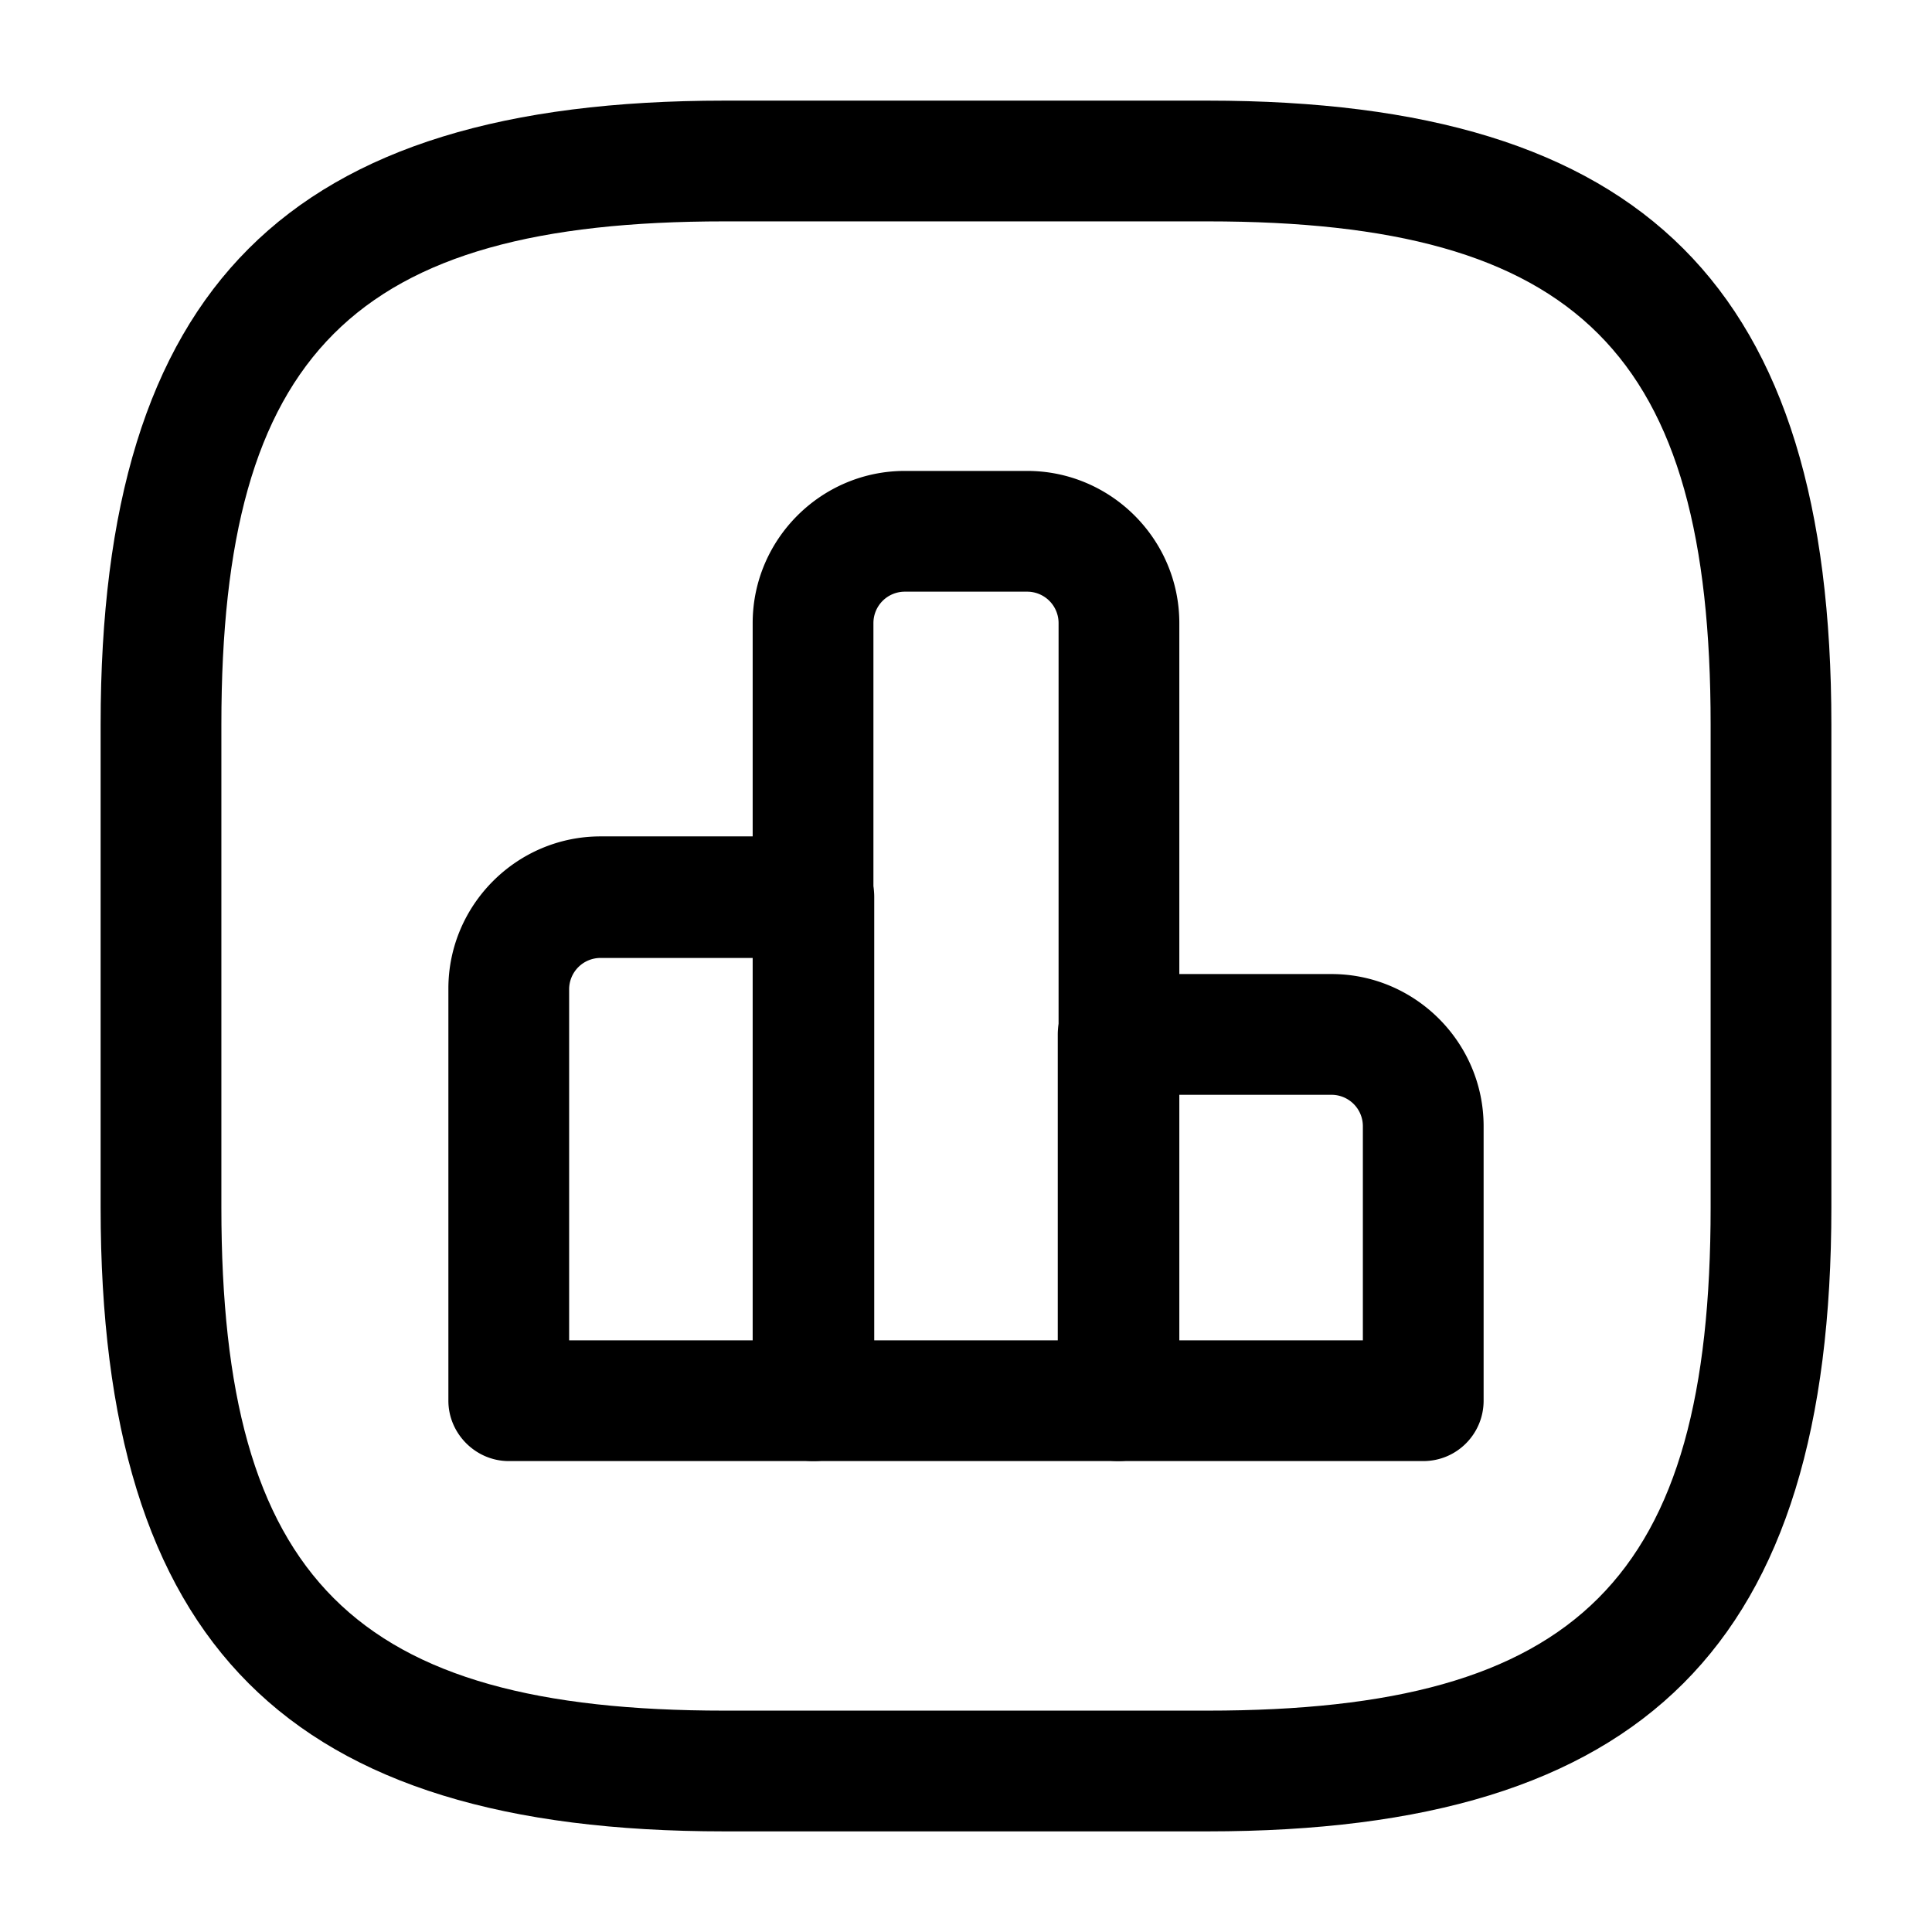
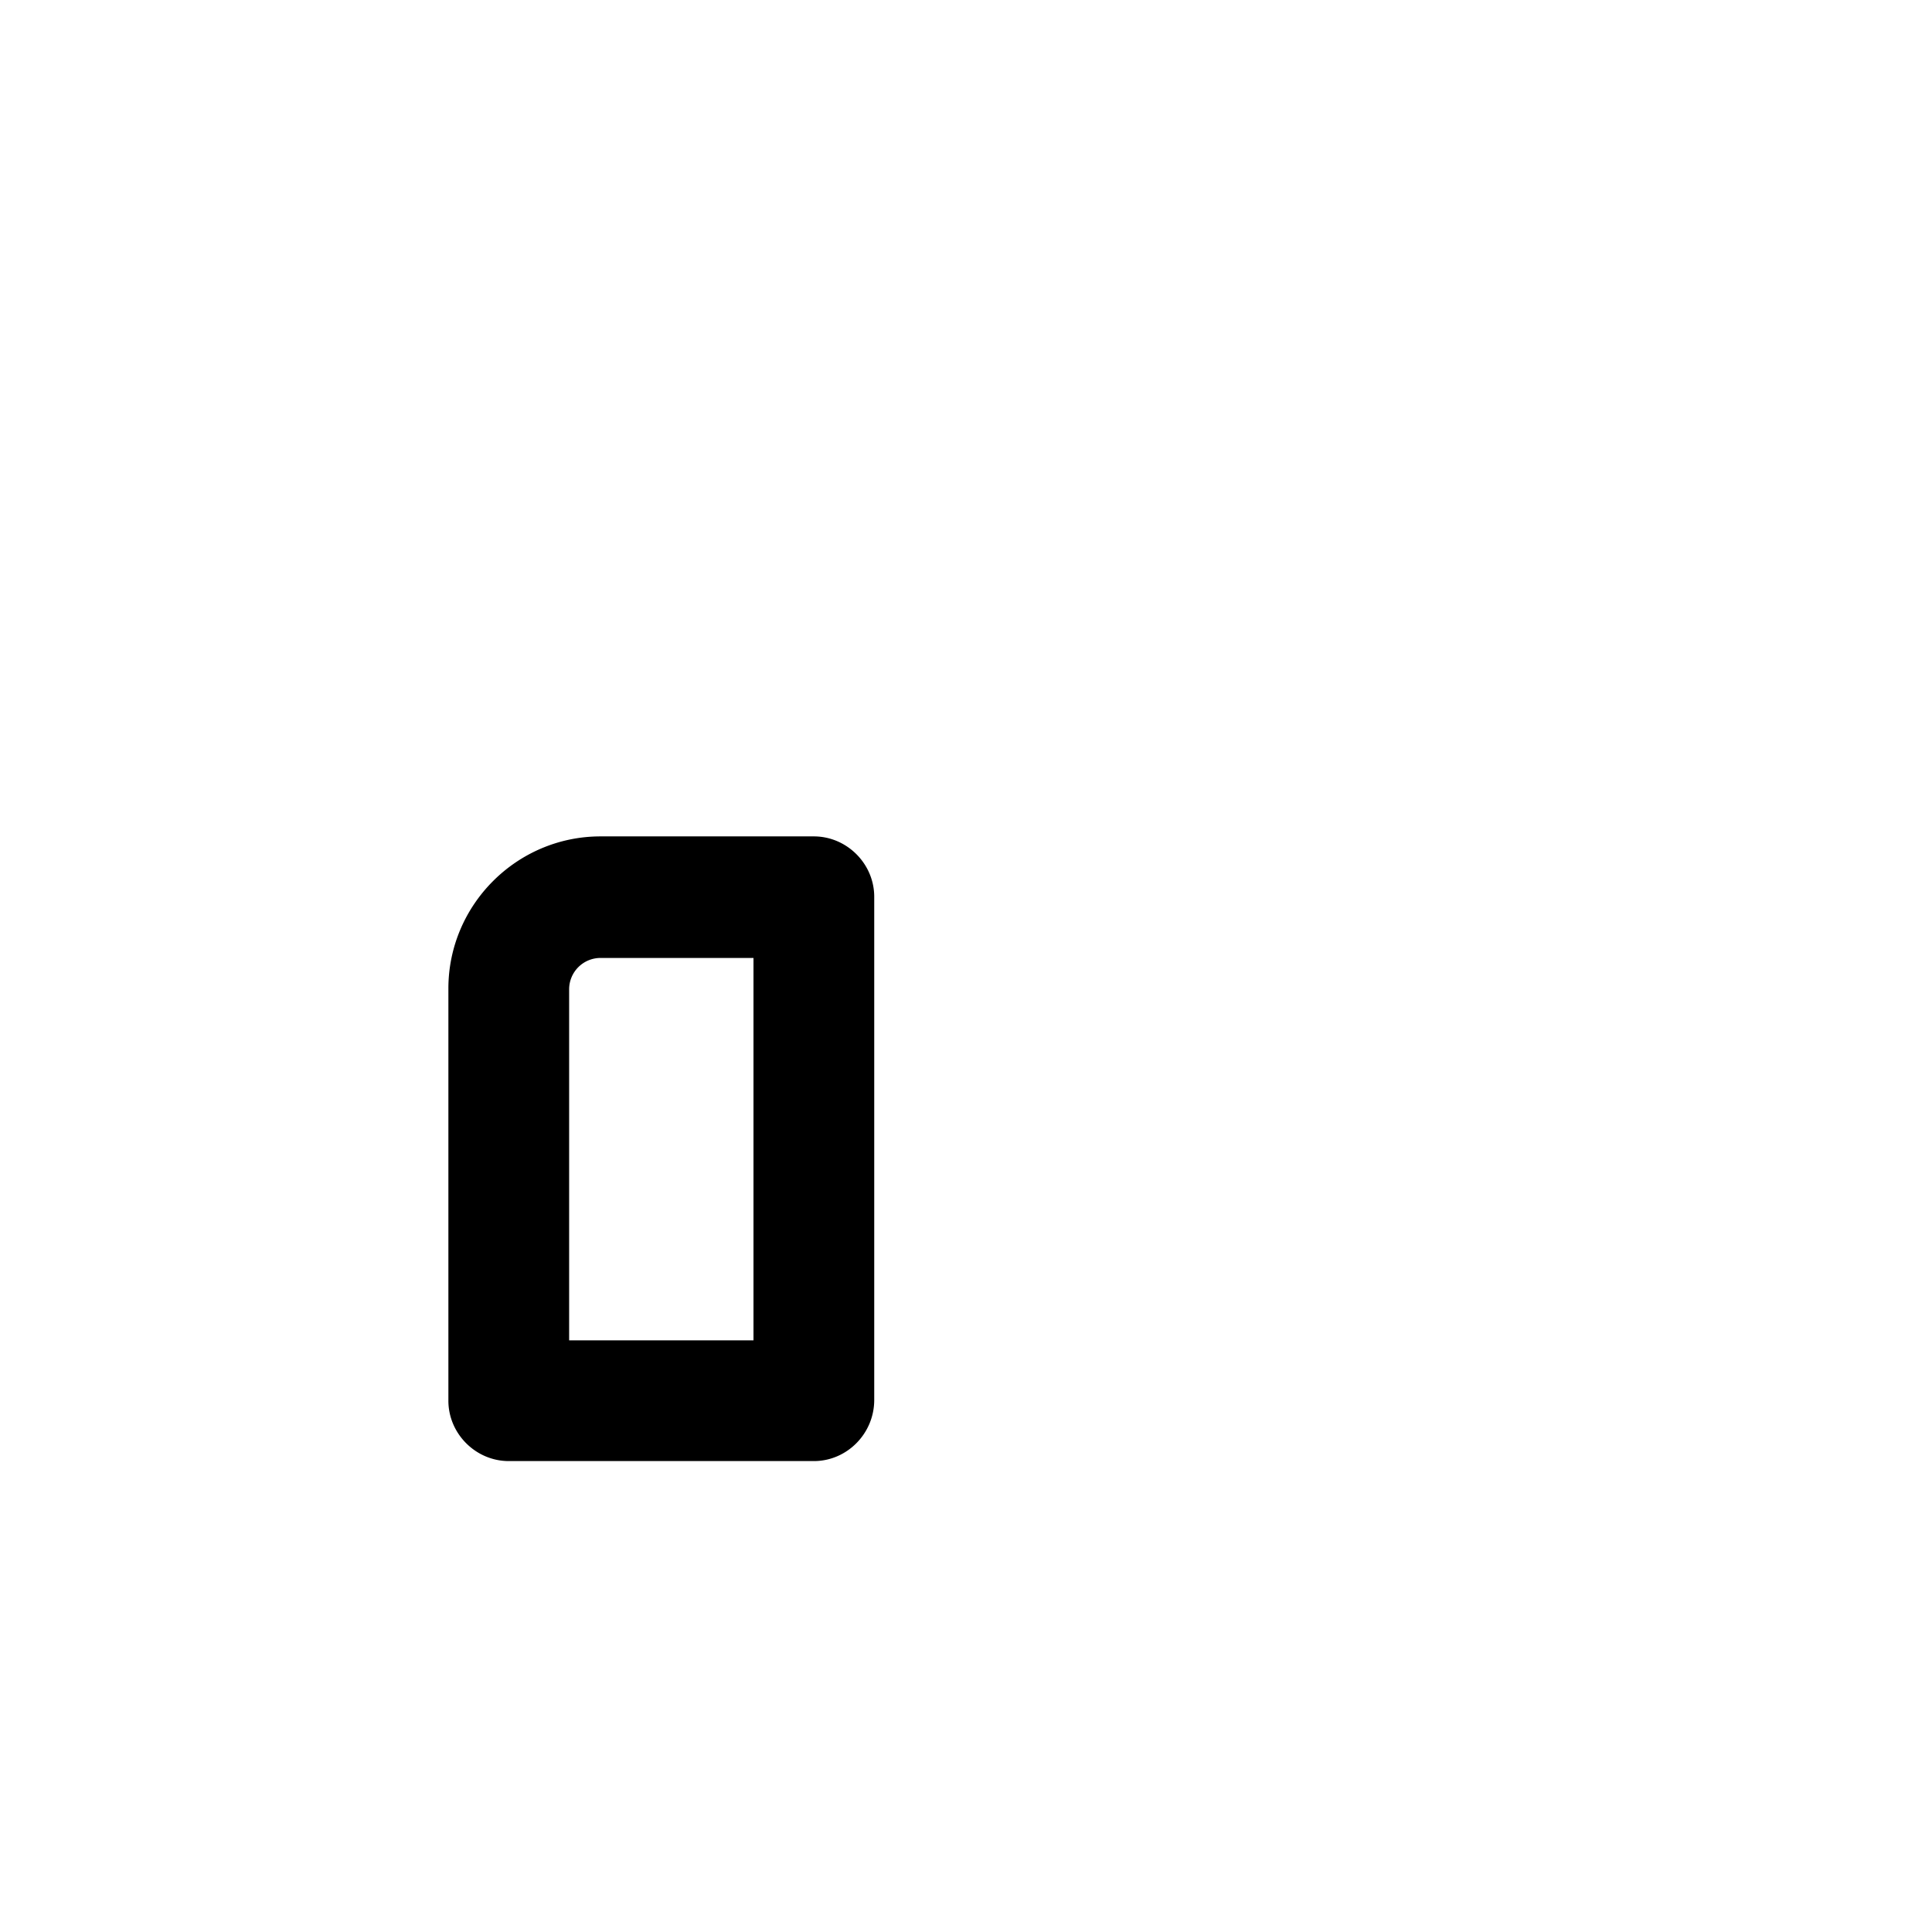
<svg xmlns="http://www.w3.org/2000/svg" viewBox="0 0 24 24" fill="currentColor" aria-hidden="true">
  <path d="M10.11 18.15H6.32c-.41 0-.75-.34-.75-.75v-5.12c0-1.04.85-1.89 1.89-1.89h2.65c.41 0 .75.34.75.75v6.25c0 .42-.34.76-.75.76zm-3.04-1.5h2.29V11.9h-1.9a.39.39 0 00-.39.39v4.36z" />
-   <path d="M13.89 18.15H10.1c-.41 0-.75-.34-.75-.75V7.74c0-1.04.85-1.89 1.89-1.89h1.52c1.04 0 1.89.85 1.89 1.89v9.66c-.01.41-.34.75-.76.75zm-3.03-1.5h2.29V7.74a.39.39 0 00-.39-.39h-1.52a.39.39 0 00-.39.39v8.91h.01z" />
-   <path d="M17.68 18.15h-3.79c-.41 0-.75-.34-.75-.75v-4.55c0-.41.34-.75.75-.75h2.65c1.04 0 1.89.85 1.89 1.89v3.41c0 .41-.33.75-.75.75zm-3.04-1.5h2.29v-2.66a.39.39 0 00-.39-.39h-1.9v3.05z" />
-   <path d="M15 22.75H9c-5.43 0-7.75-2.32-7.75-7.75V9c0-5.43 2.32-7.75 7.75-7.75h6c5.43 0 7.75 2.32 7.75 7.75v6c0 5.43-2.32 7.75-7.75 7.75zm-6-20C4.39 2.75 2.75 4.39 2.75 9v6c0 4.61 1.64 6.25 6.25 6.25h6c4.61 0 6.25-1.64 6.25-6.25V9c0-4.61-1.64-6.25-6.25-6.25H9z" />
</svg>